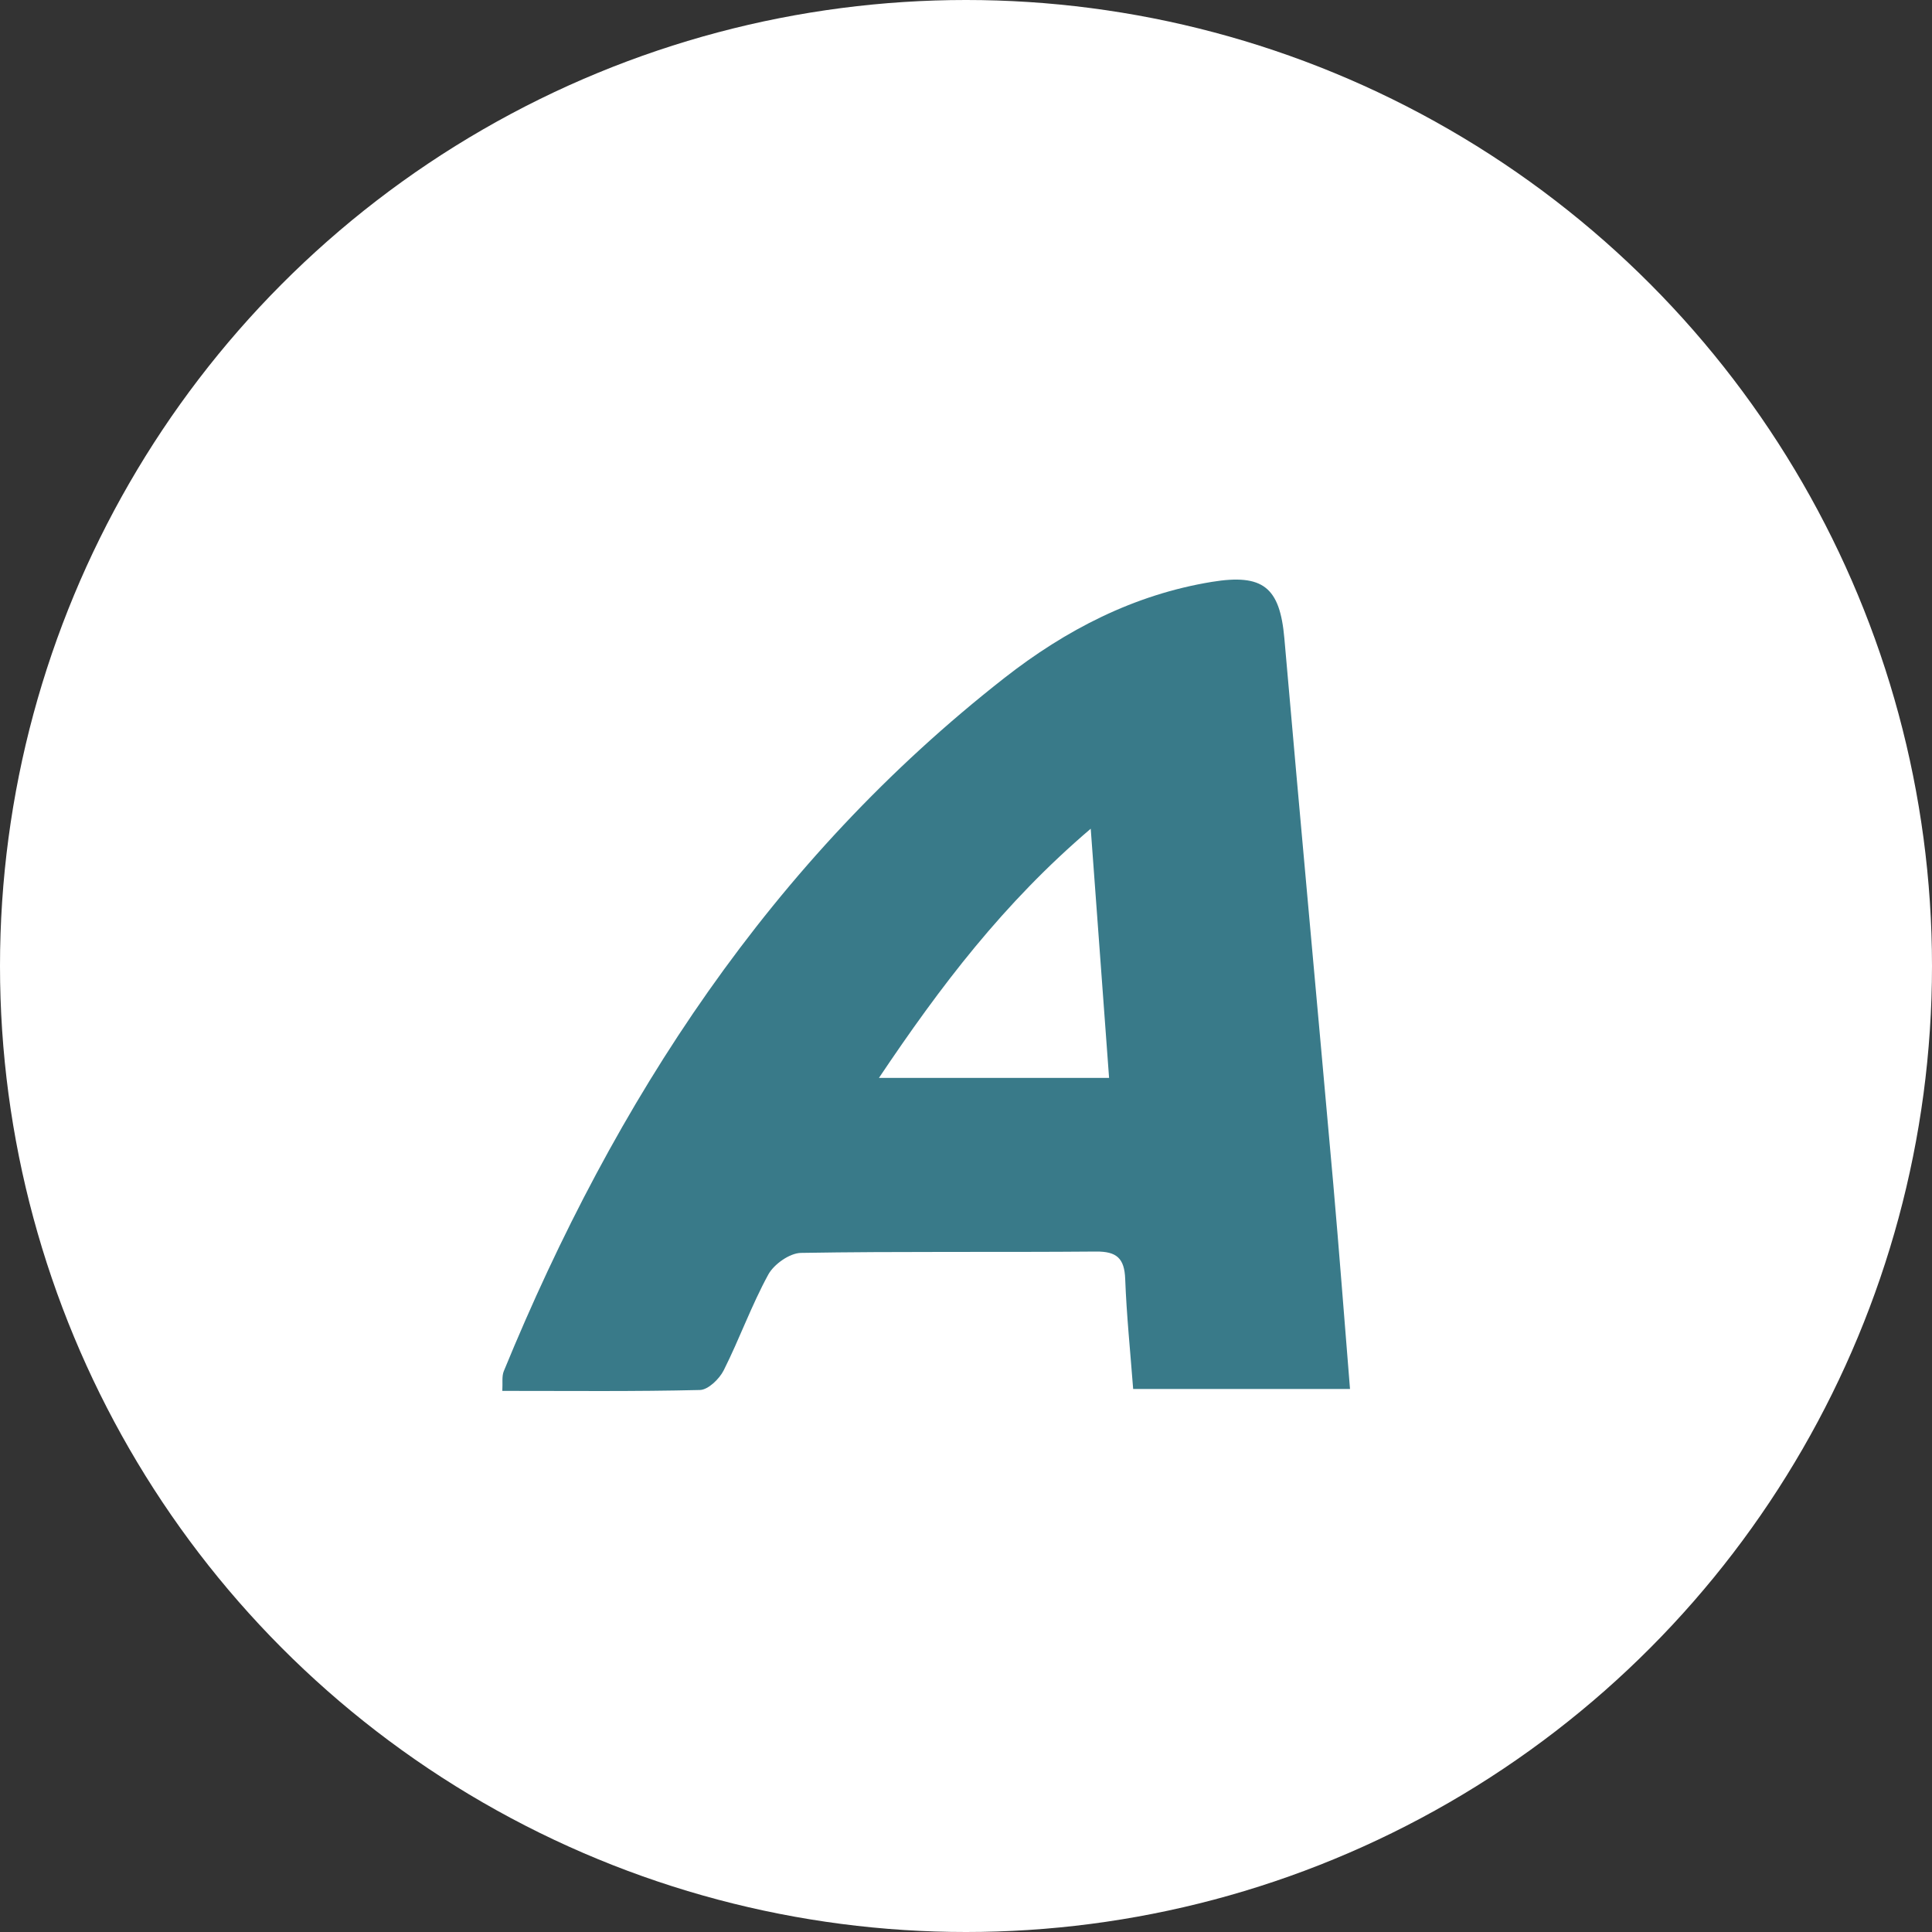
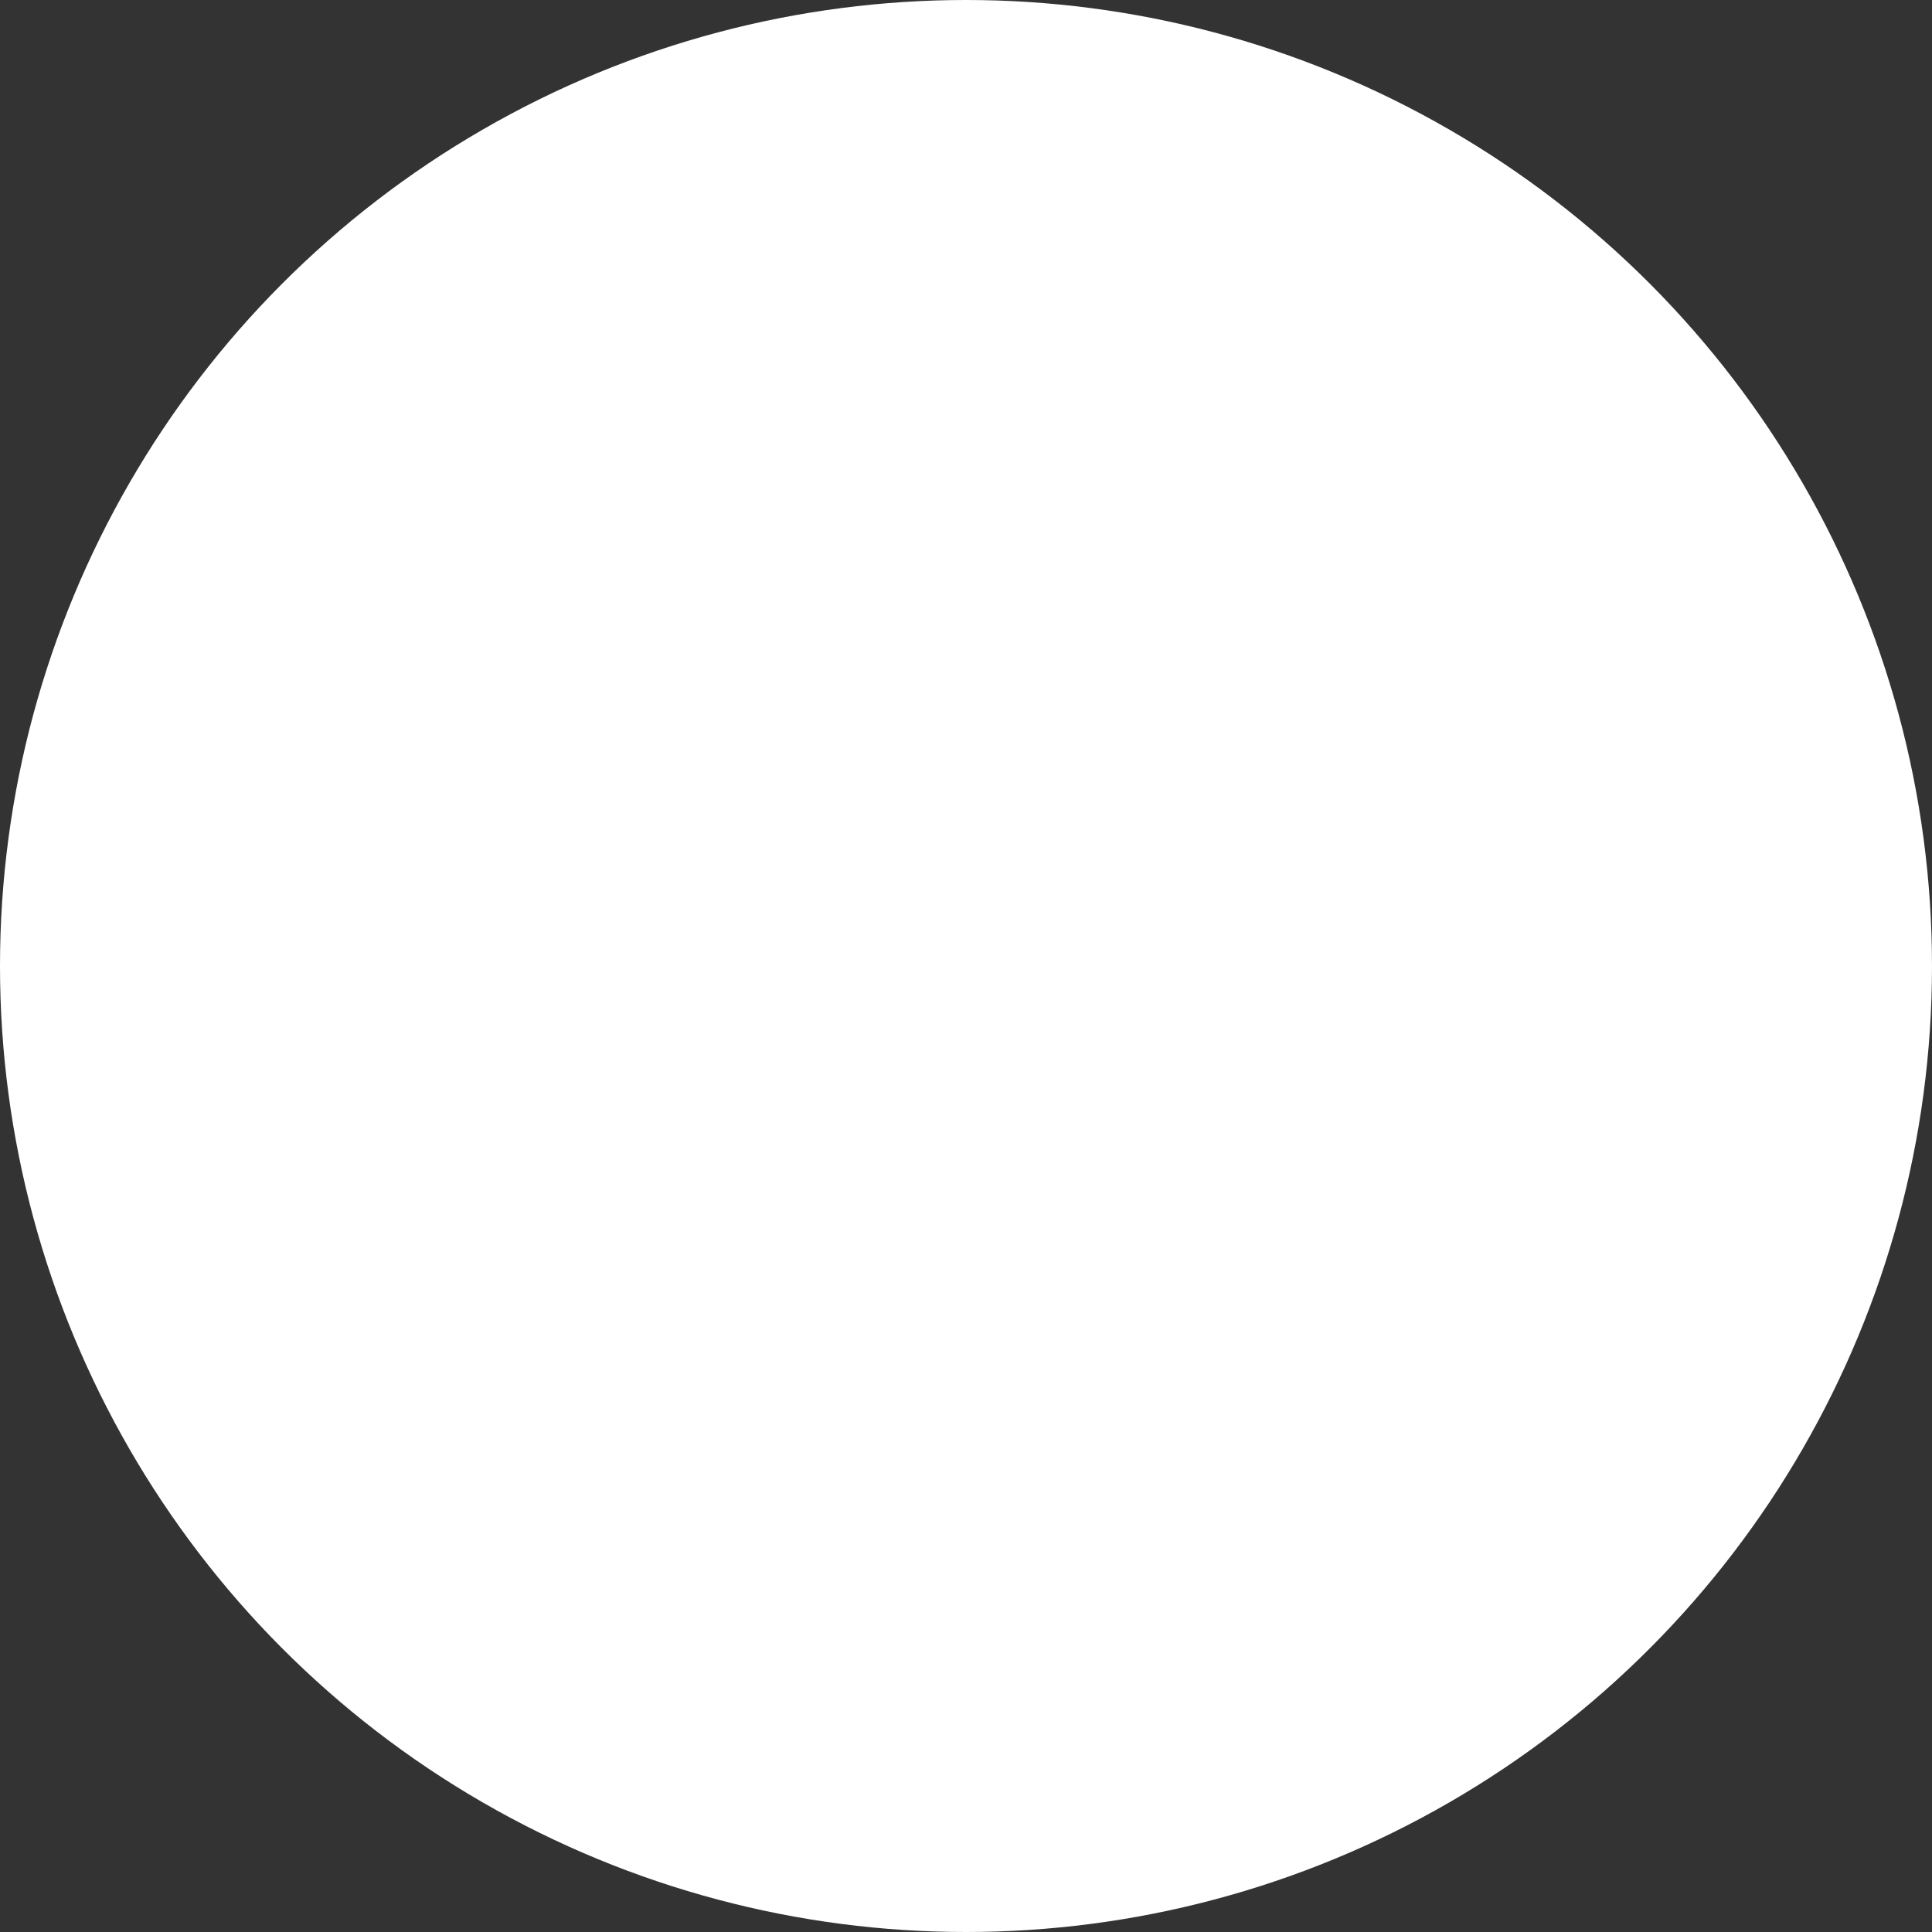
<svg xmlns="http://www.w3.org/2000/svg" width="50" height="50" viewBox="0 0 50 50" fill="none">
  <rect x="0" y="0" width="50" height="50" fill="#333333" stroke="none" />
  <circle cx="25" cy="25" r="25" fill="white" />
-   <path d="M34.938 35.946C32.99 35.946 31.178 35.946 29.326 35.946C29.251 34.965 29.155 34.033 29.12 33.098C29.1 32.563 28.898 32.385 28.364 32.39C25.818 32.412 23.272 32.382 20.728 32.425C20.436 32.43 20.029 32.718 19.883 32.986C19.447 33.784 19.139 34.649 18.73 35.463C18.617 35.687 18.328 35.968 18.114 35.973C16.43 36.014 14.744 35.996 13 35.996C13.013 35.79 12.983 35.621 13.038 35.486C15.918 28.466 19.954 22.272 25.998 17.542C27.579 16.305 29.341 15.39 31.361 15.059C32.689 14.842 33.123 15.199 33.239 16.518C33.649 21.226 34.086 25.933 34.505 30.64C34.657 32.374 34.789 34.106 34.938 35.946ZM28.703 27.896C28.547 25.779 28.396 23.714 28.228 21.447C25.97 23.372 24.342 25.518 22.747 27.896C24.824 27.896 26.709 27.896 28.703 27.896Z" fill="#397A89" />
</svg>